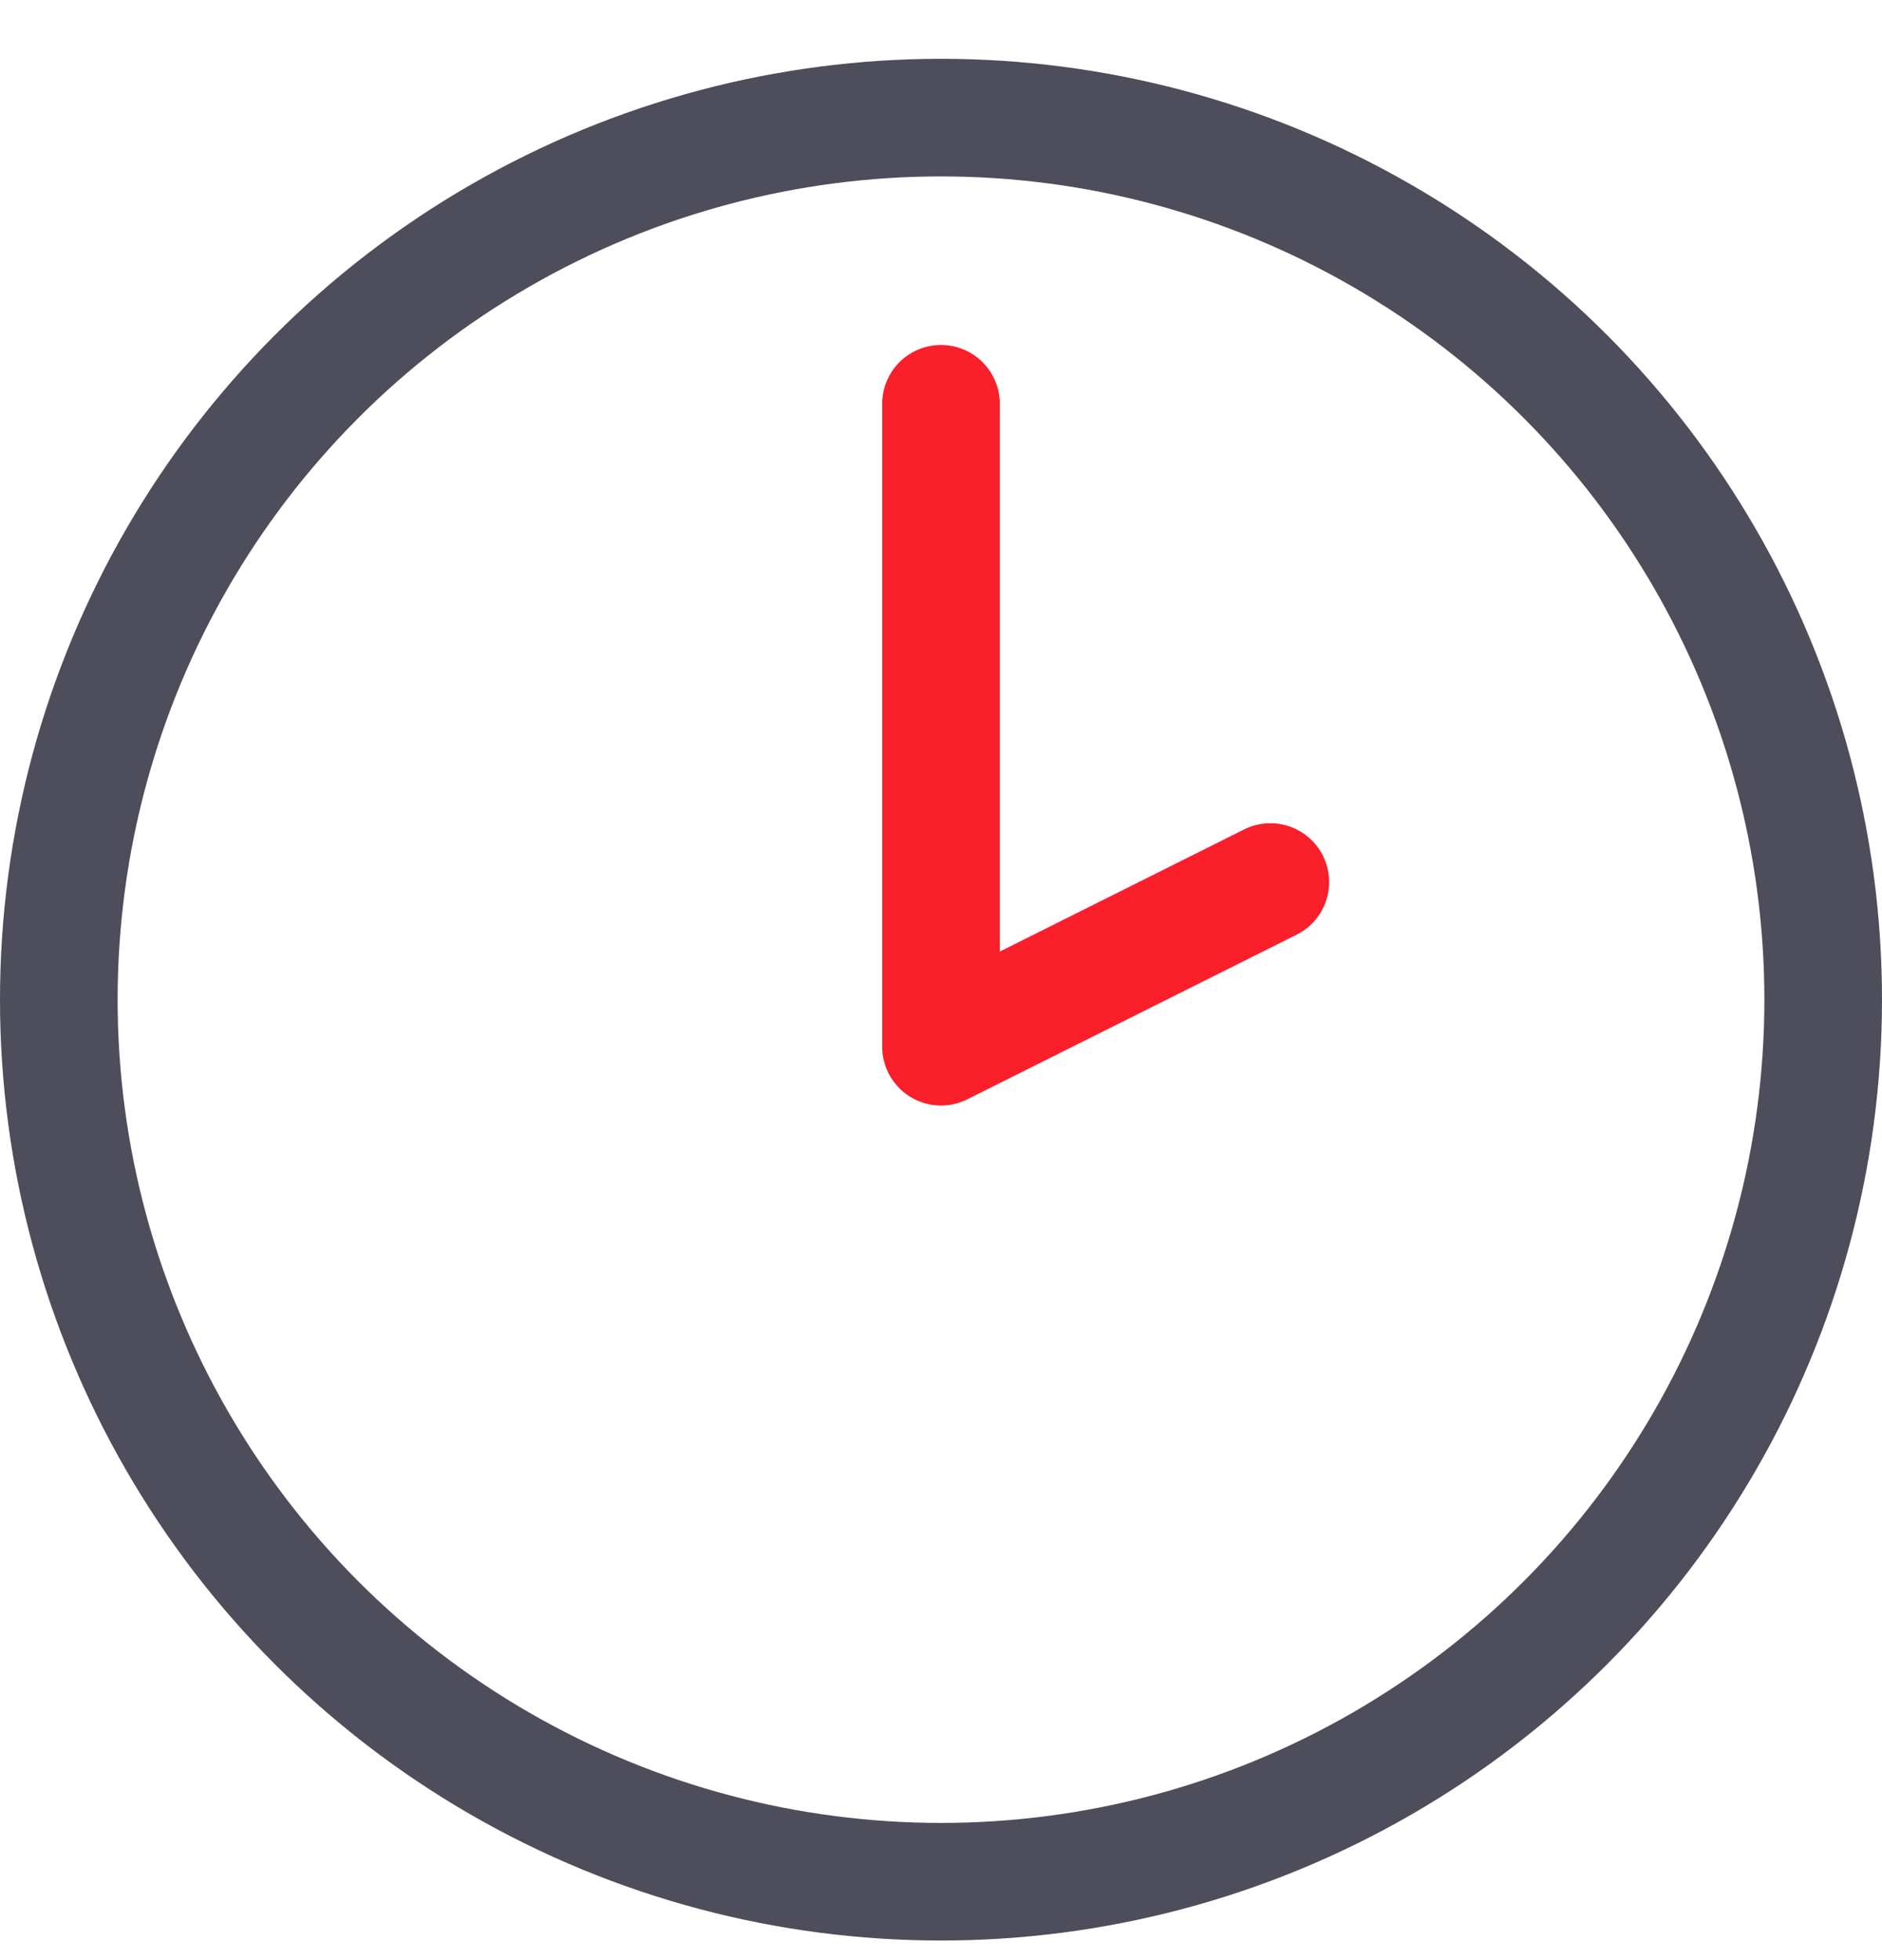
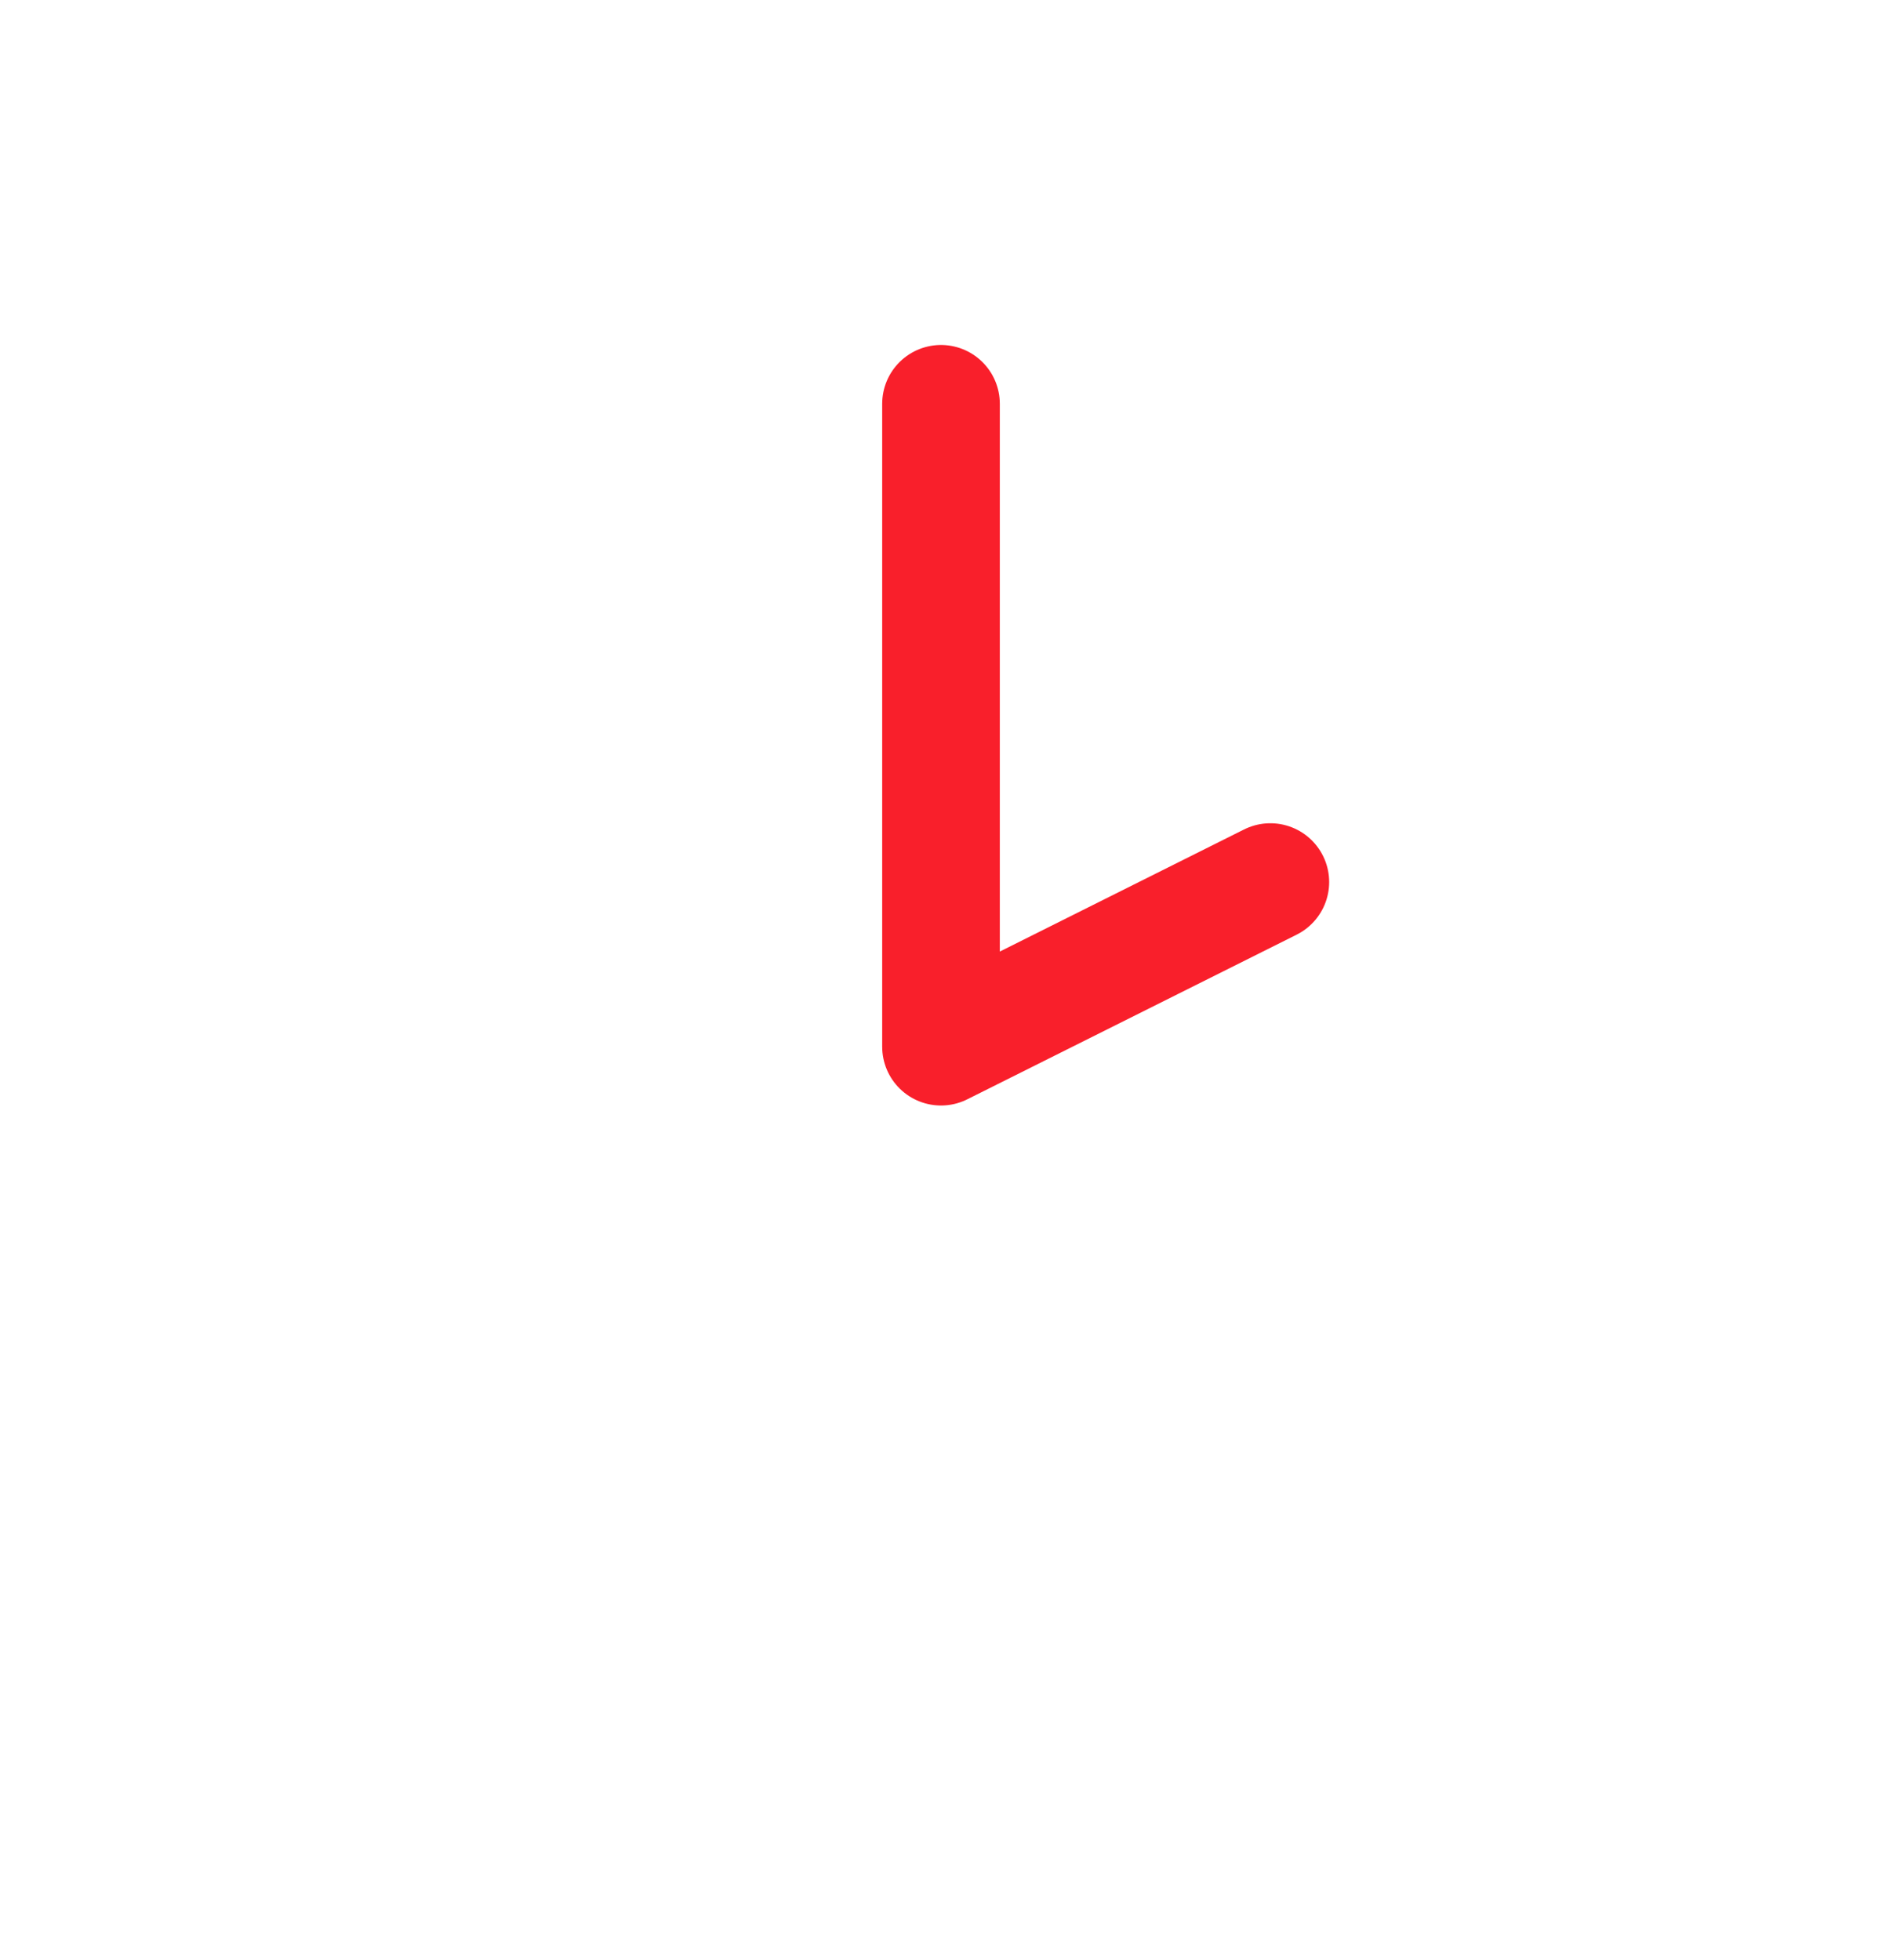
<svg xmlns="http://www.w3.org/2000/svg" width="24" height="25" viewBox="0 0 24 25" fill="none">
-   <circle cx="12" cy="12.75" r="11.25" stroke="#4D4D5C" stroke-width="1.5" />
  <path d="M12 5.15V13.35L16.2 11.25" stroke="#F91F2B" stroke-width="1.5" stroke-linecap="round" stroke-linejoin="round" />
</svg>